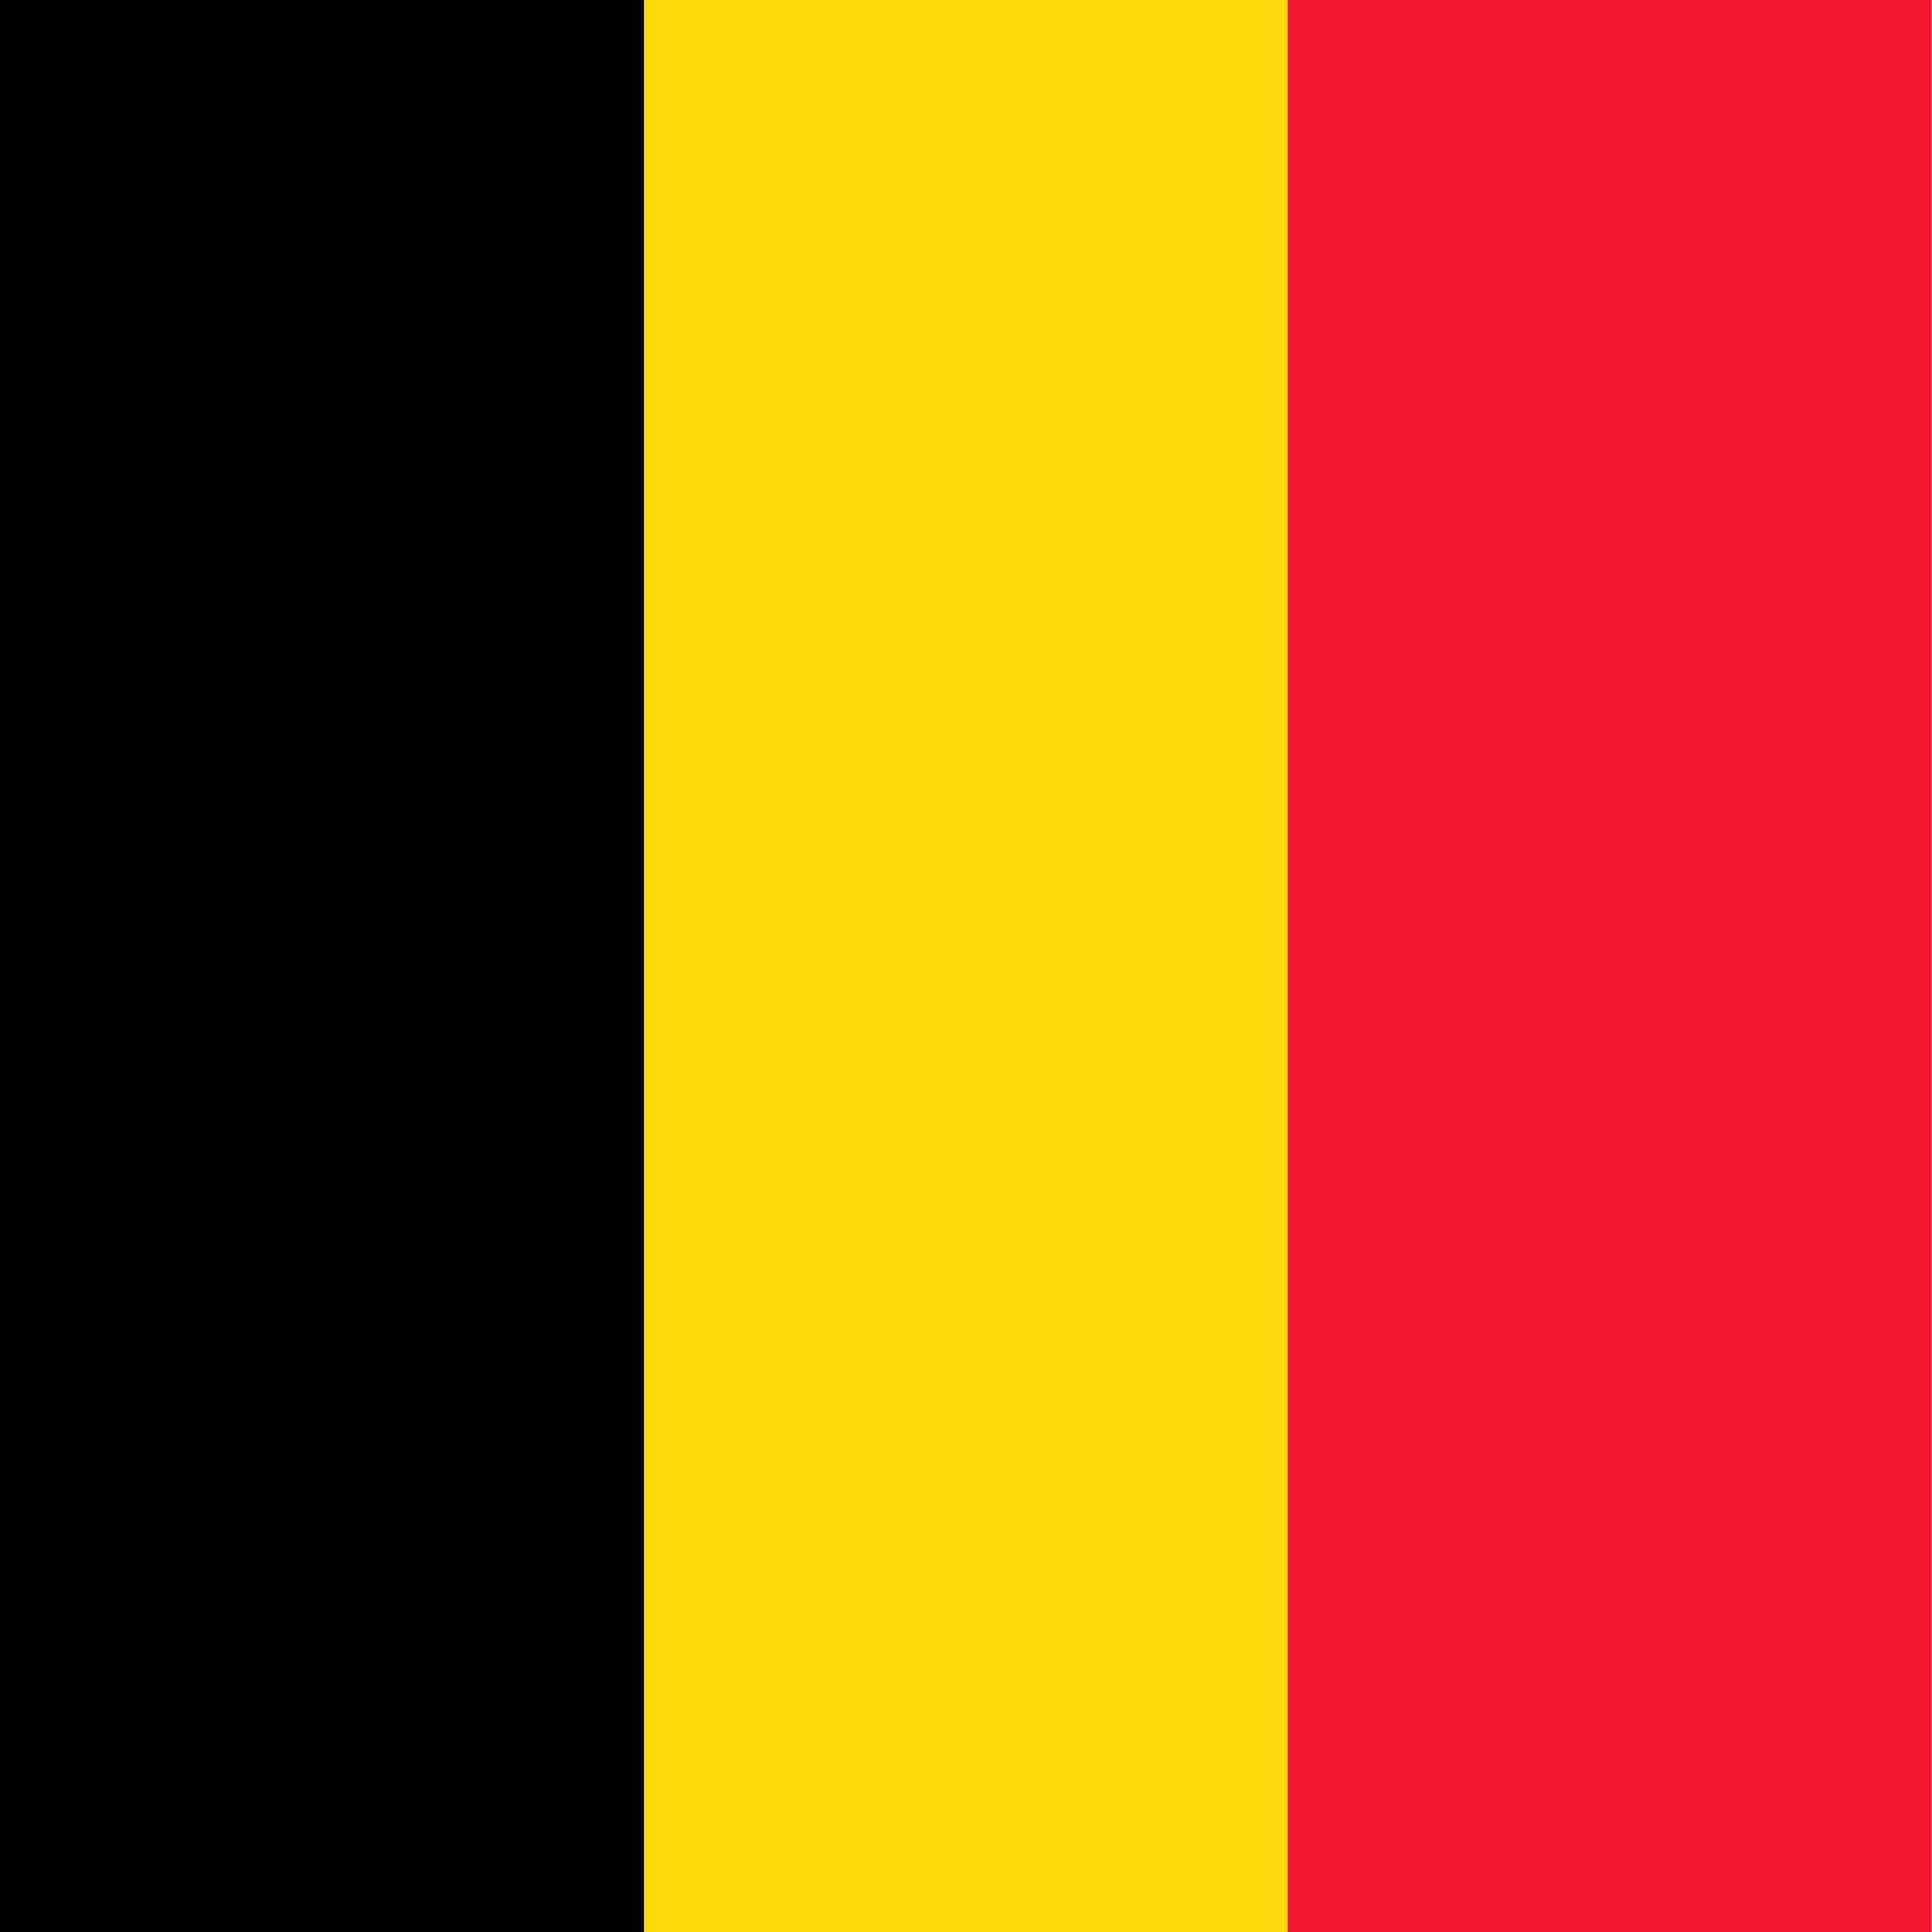
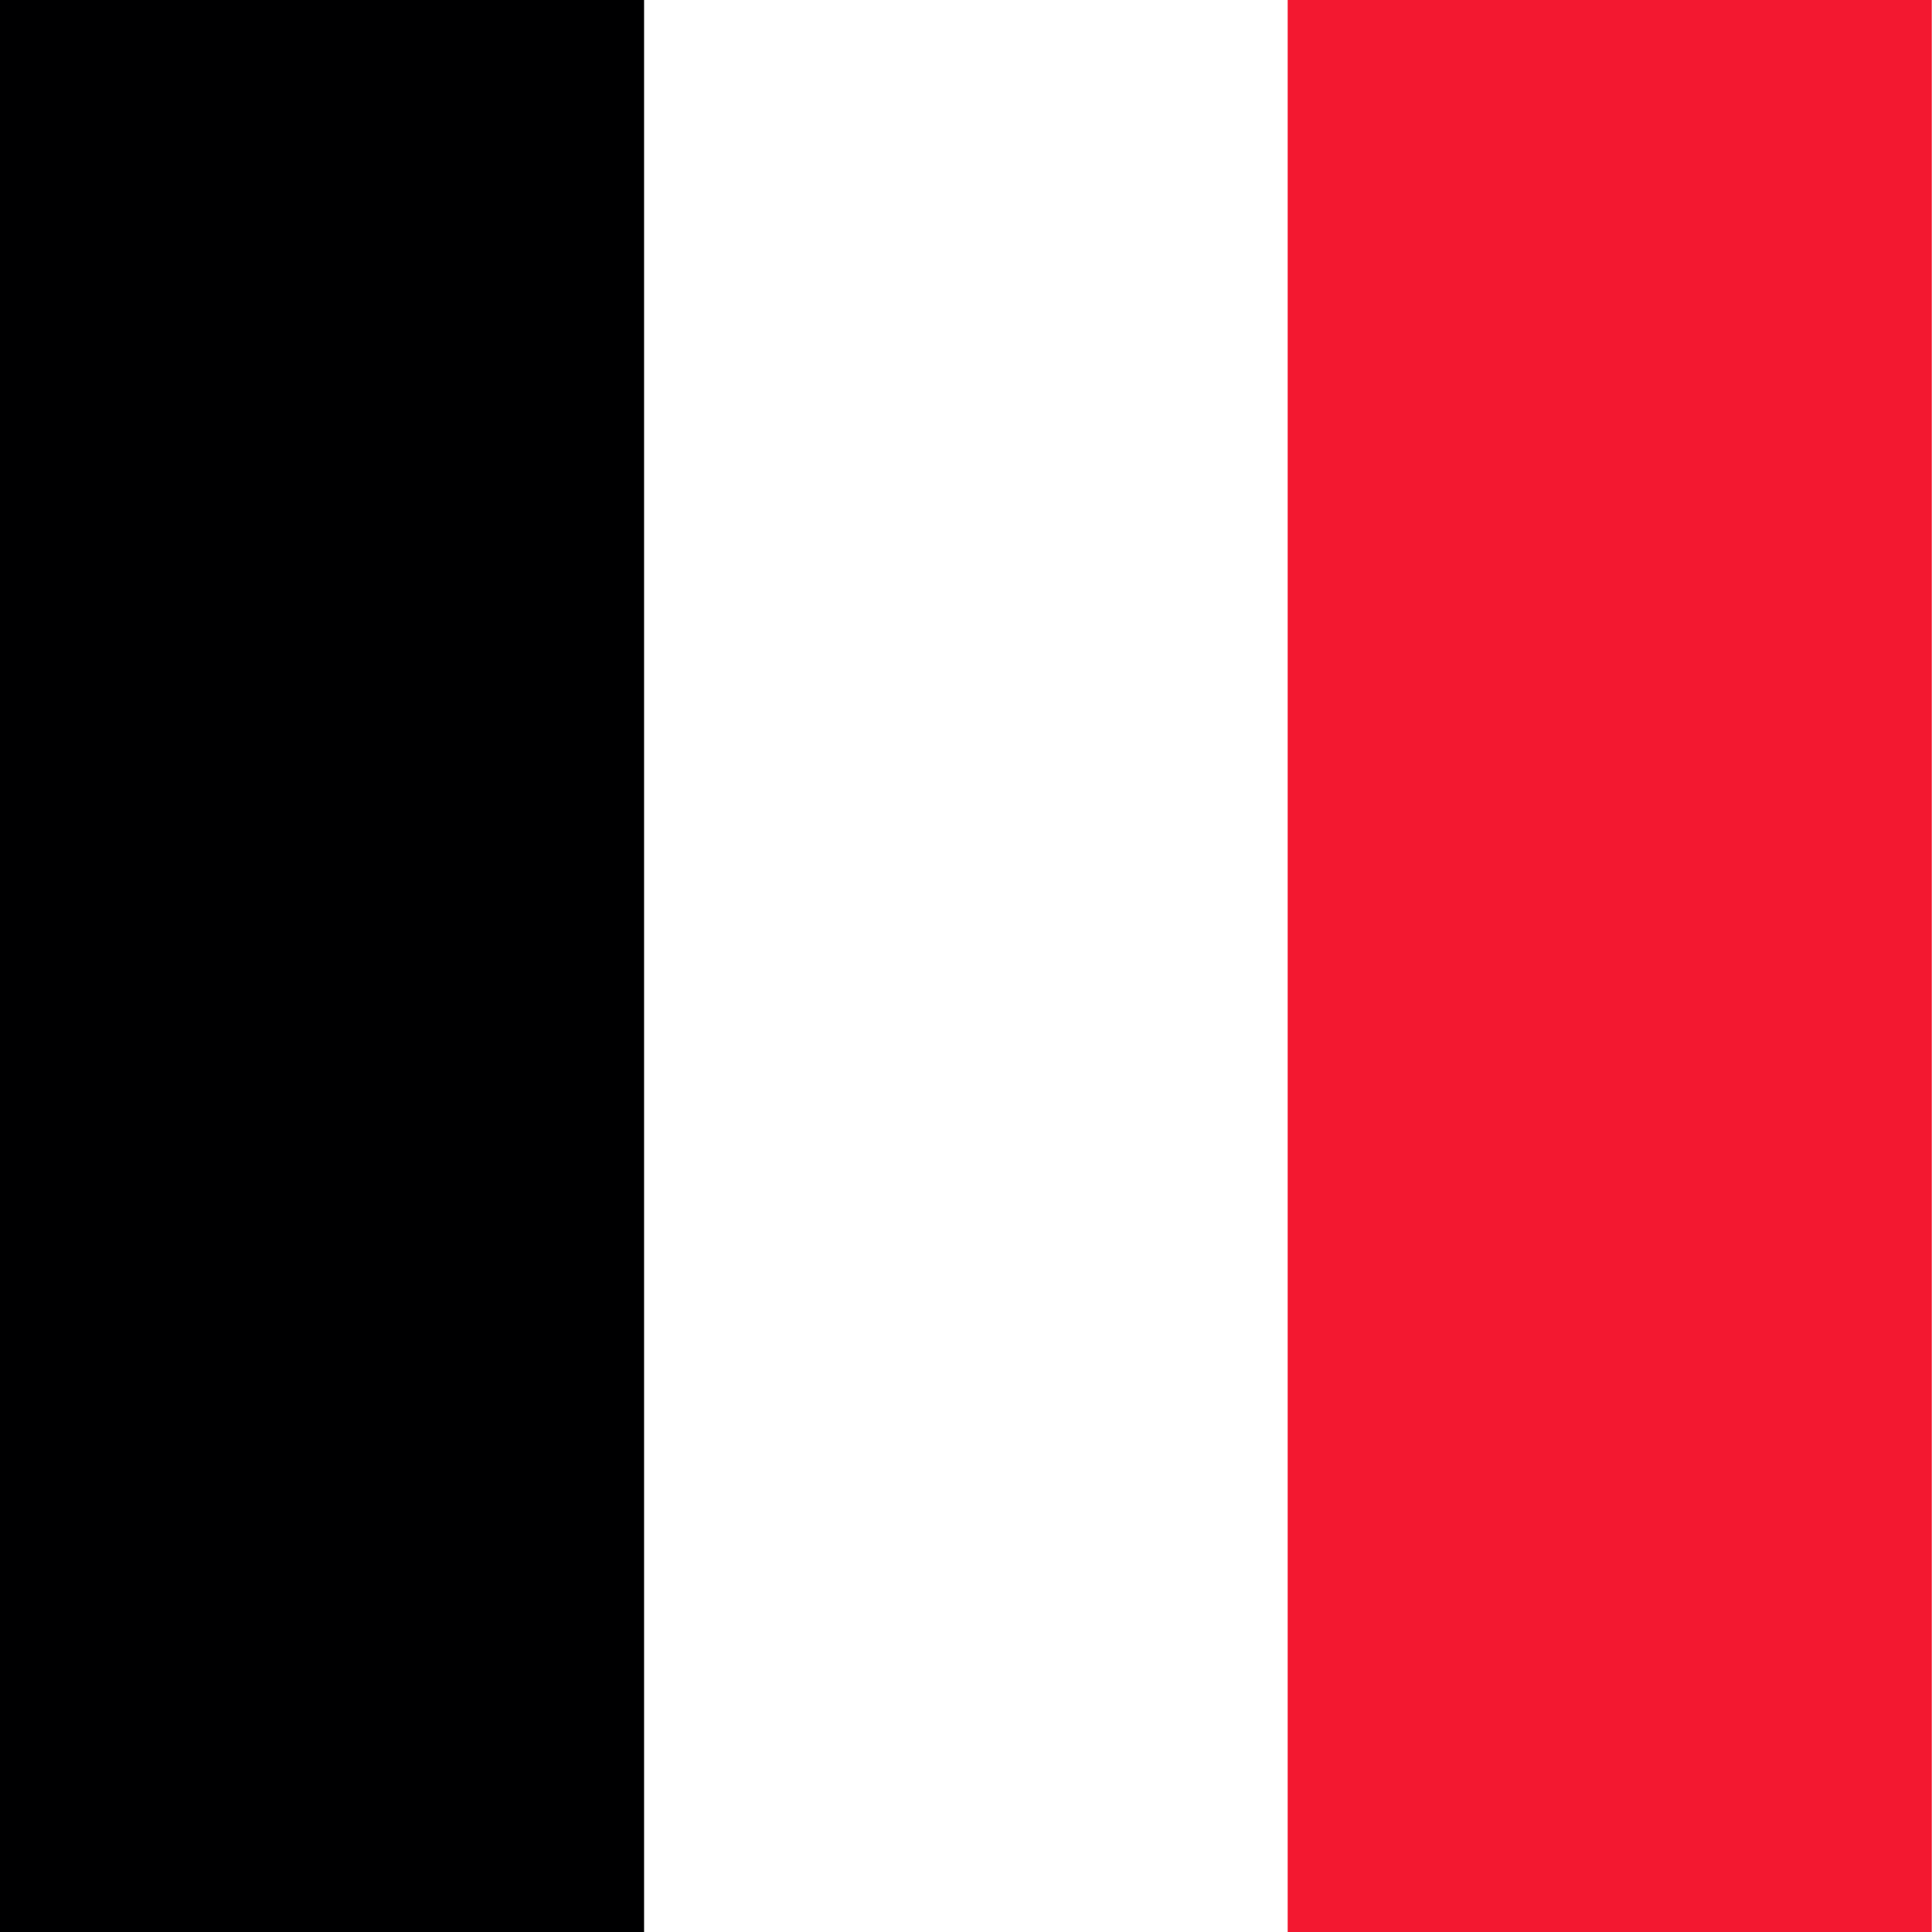
<svg xmlns="http://www.w3.org/2000/svg" fill="none" viewBox="0 0 16 16">
  <g fill-rule="evenodd" clip-path="url(#clip0_29020_389891)" clip-rule="evenodd">
    <path fill="#000001" d="M0 0h5.334v16H0z" />
-     <path fill="#ffd90c" d="M5.336 0h5.331v16H5.336z" />
    <path fill="#f31830" d="M10.664 0h5.334v16h-5.334z" />
  </g>
</svg>